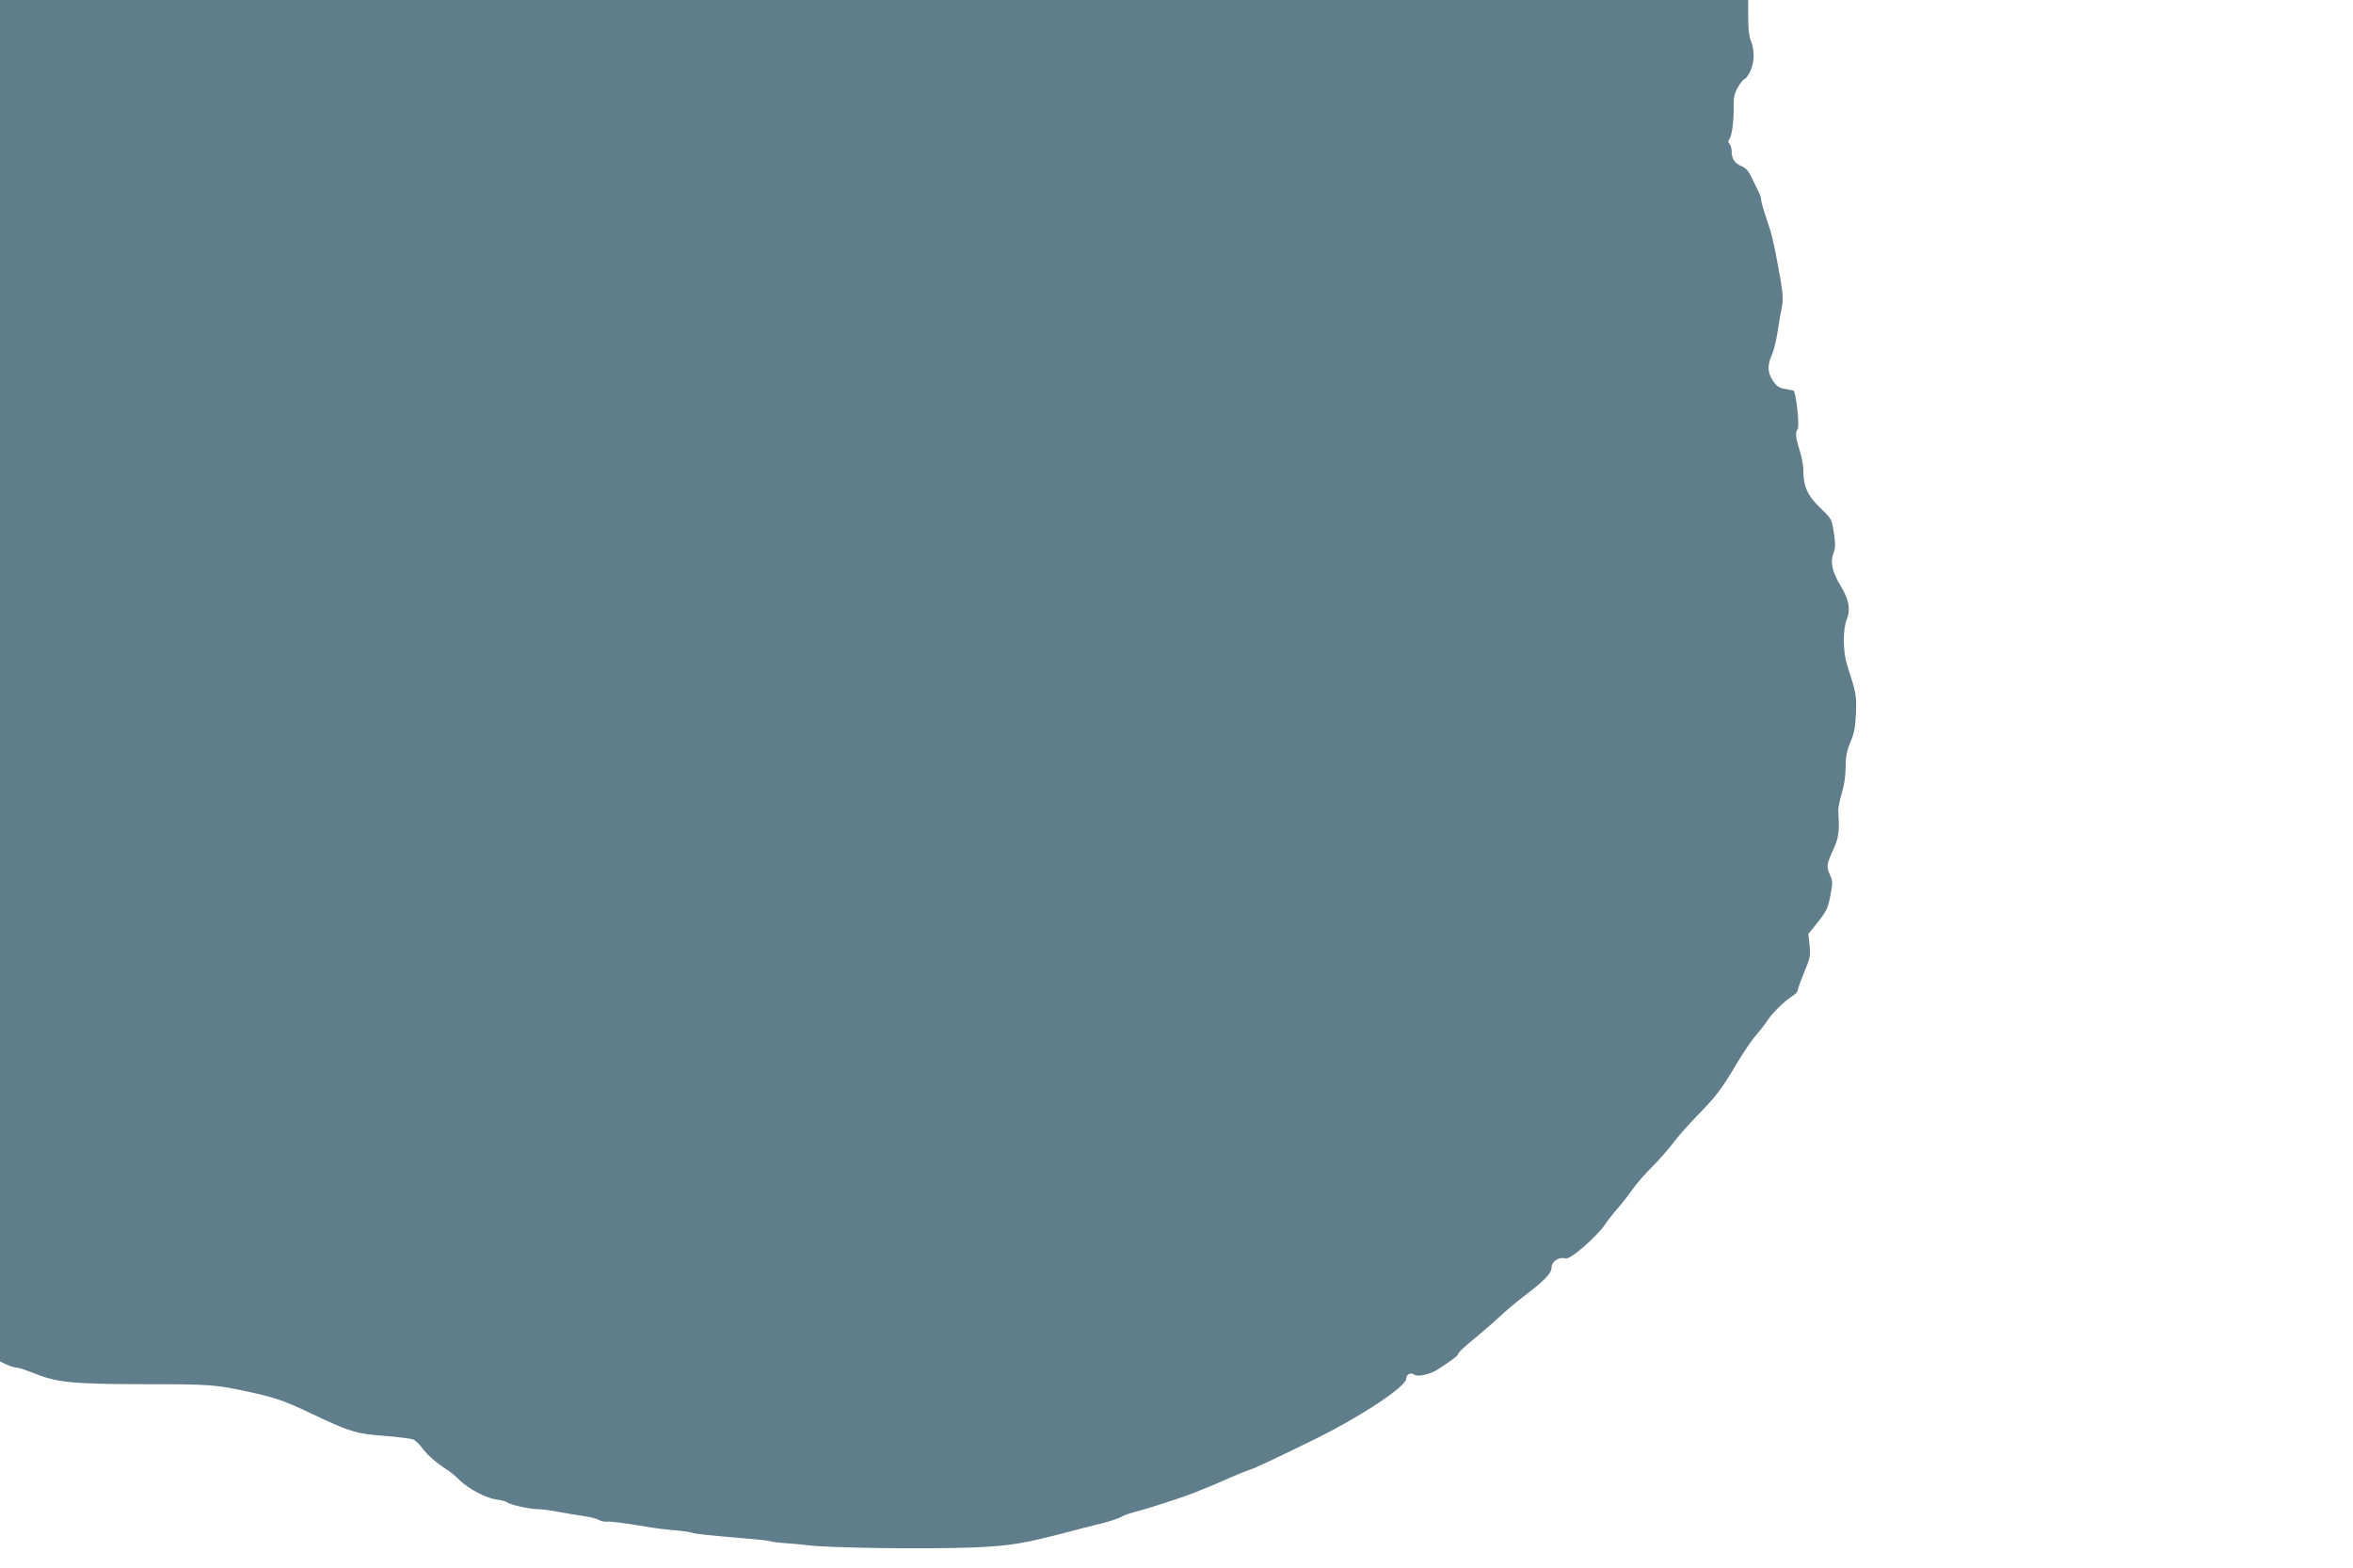
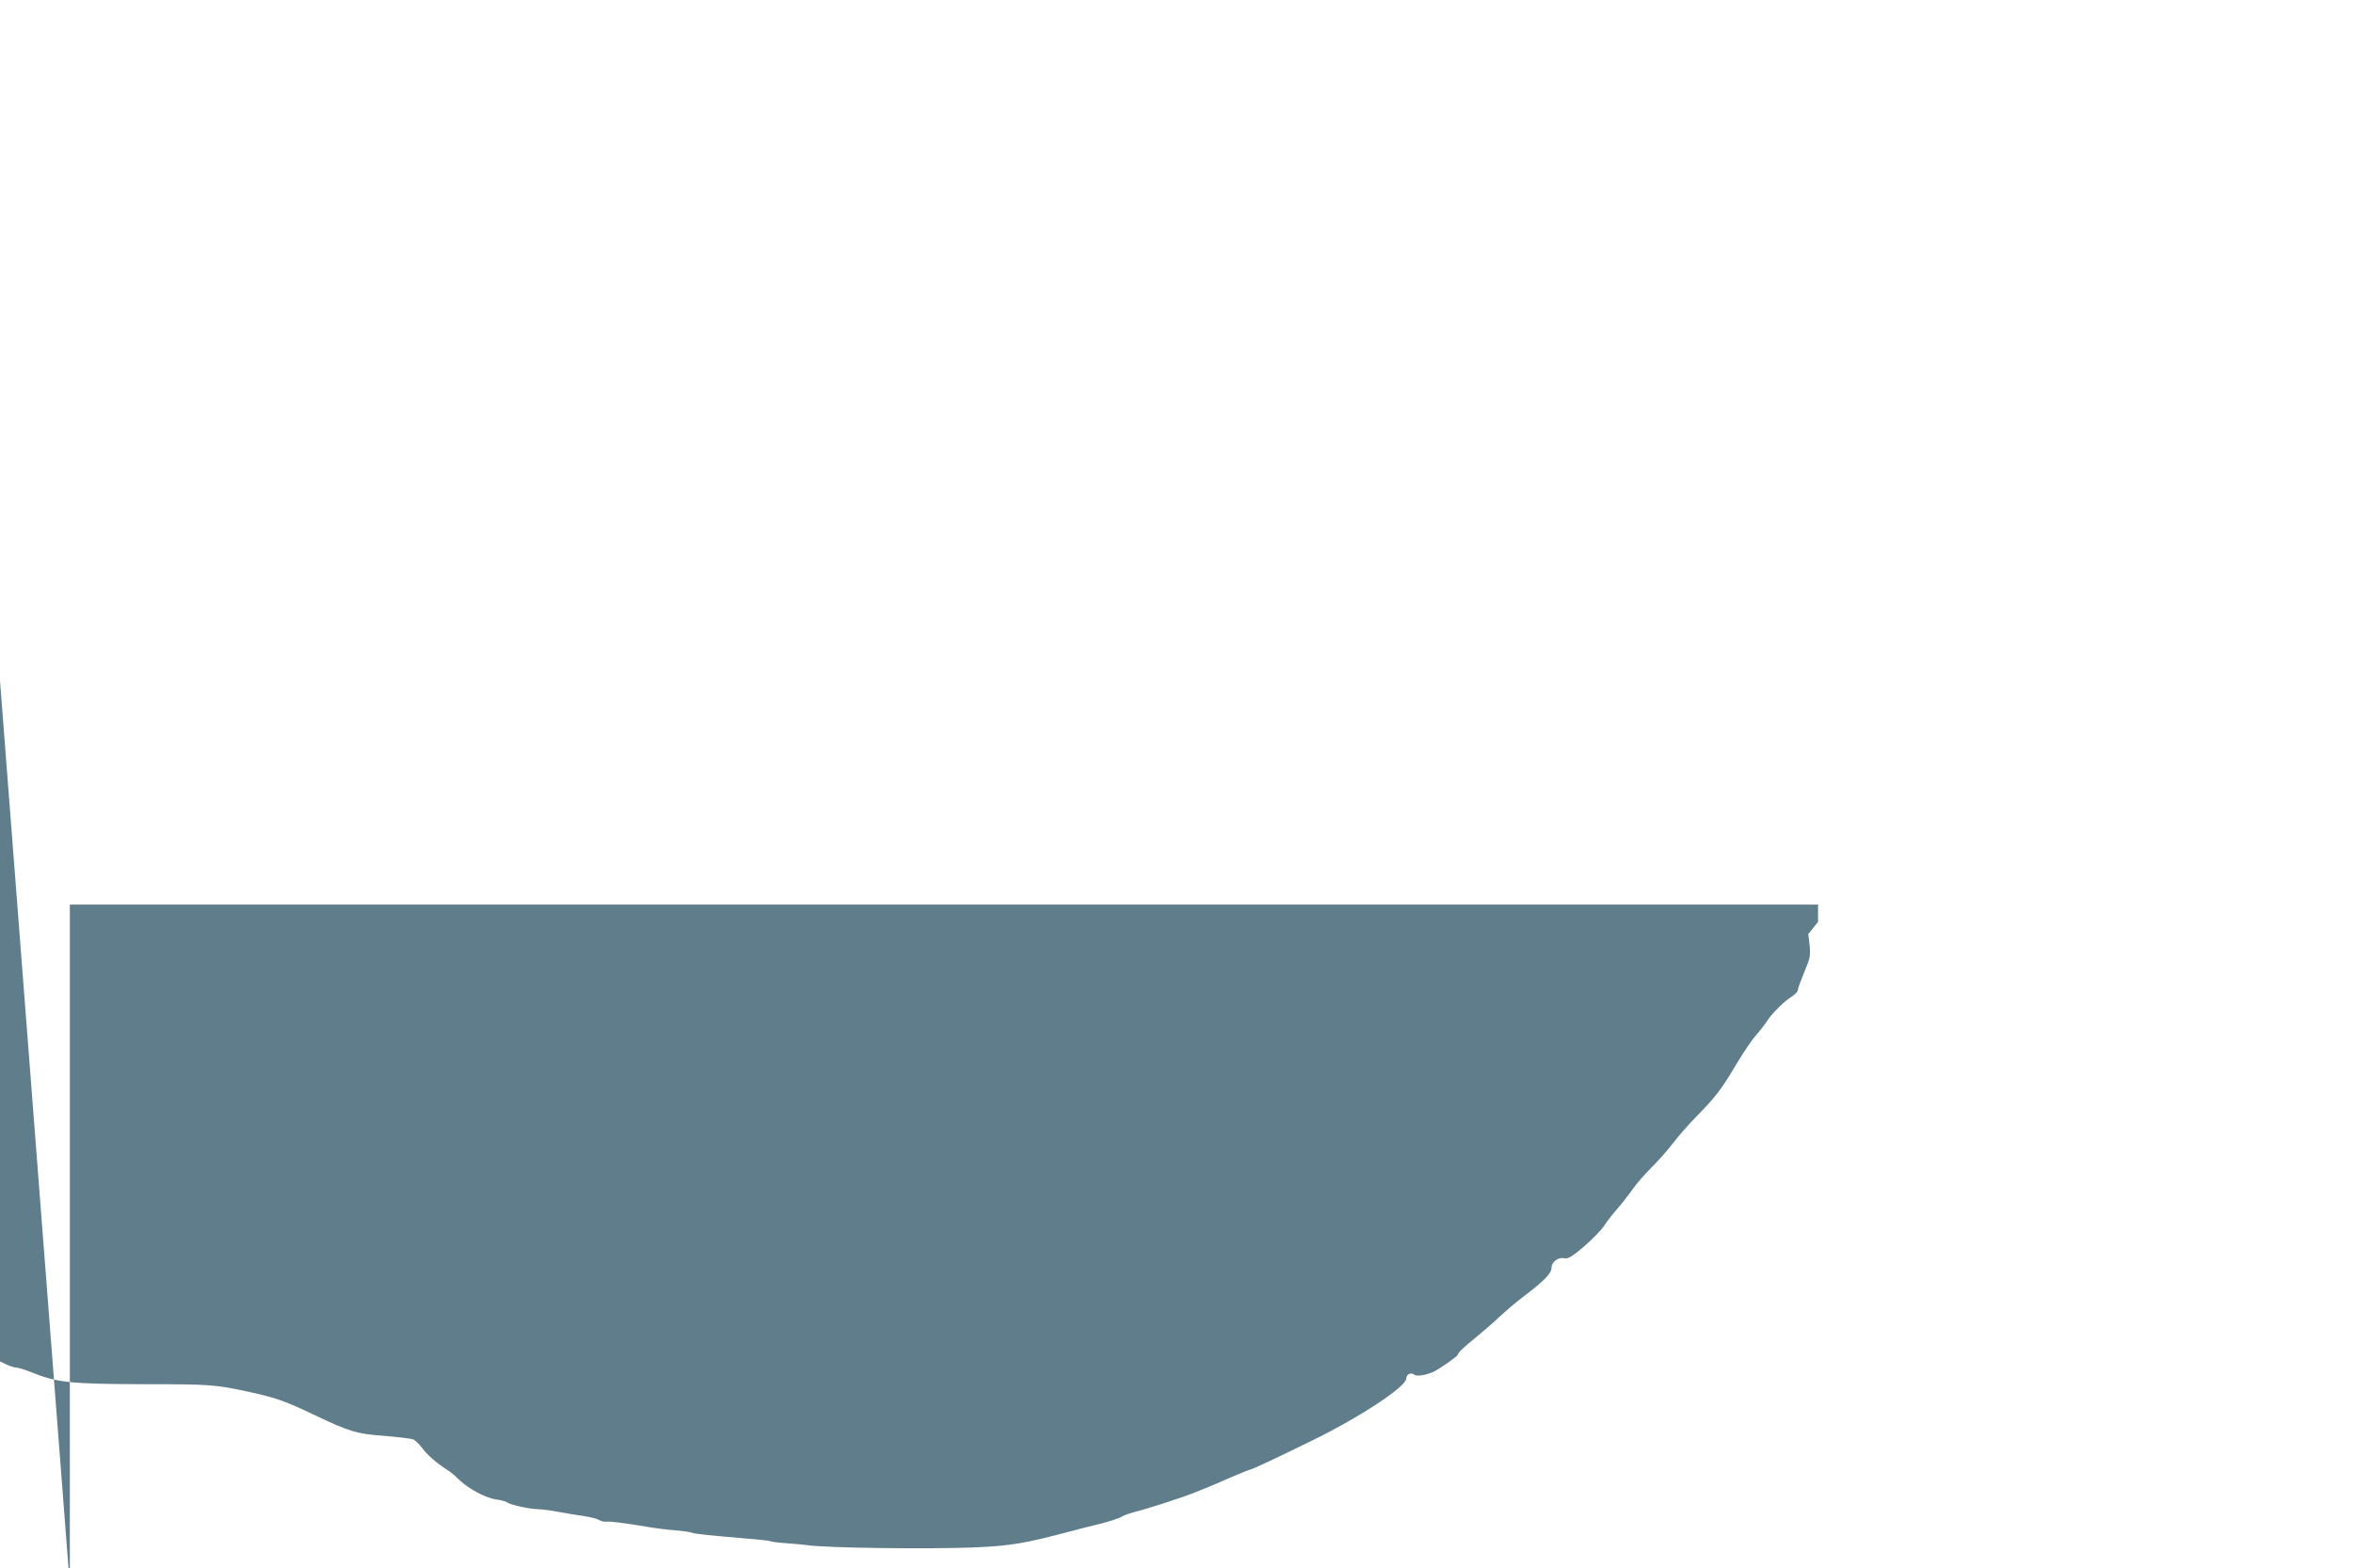
<svg xmlns="http://www.w3.org/2000/svg" version="1.0" width="1280pt" height="853pt" viewBox="0 0 1280 853" preserveAspectRatio="xMidYMid meet">
  <g transform="translate(0,853) scale(0.1,-0.1)" fill="#607d8b" stroke="none">
-     <path d="M0 4827 l0 -3703 35 -17 c20 -9 45 -17 56 -17 10 0 47 -12 82 -26 136 -55 209 -63 602 -64 373 0 395 -2 585 -43 141 -31 192 -49 345 -122 198 -94 234 -105 385 -116 74 -6 145 -15 157 -19 12 -5 35 -27 51 -49 27 -37 78 -81 142 -122 14 -9 41 -32 60 -51 50 -48 143 -97 198 -105 26 -3 52 -10 59 -15 17 -14 122 -37 168 -38 22 0 76 -7 120 -16 44 -8 105 -18 135 -22 30 -5 65 -13 77 -20 12 -7 30 -11 40 -10 20 3 100 -7 218 -27 44 -8 116 -17 160 -20 44 -4 84 -10 89 -13 10 -6 101 -15 299 -32 65 -5 121 -11 126 -14 4 -3 44 -8 87 -11 43 -3 93 -8 110 -10 100 -16 651 -23 914 -13 199 9 272 21 525 88 44 12 100 26 125 32 64 14 143 39 157 50 7 5 36 15 65 23 70 17 258 78 328 106 102 41 115 46 195 82 44 19 91 38 105 42 22 6 135 59 345 162 255 125 505 290 505 334 0 23 25 35 43 21 13 -11 59 -4 102 14 30 13 135 86 135 94 0 10 31 40 99 95 34 28 90 76 124 108 34 32 95 84 135 114 111 84 152 126 152 156 0 33 38 60 71 52 19 -4 41 9 107 65 45 39 93 89 107 110 14 22 47 65 73 94 26 30 64 79 85 109 22 31 67 82 100 115 34 33 87 93 117 132 30 40 89 106 130 148 103 105 136 148 215 282 38 63 85 134 106 156 20 23 48 59 62 80 27 43 97 111 140 137 15 10 27 24 27 31 0 8 16 52 35 98 32 75 34 89 29 145 l-7 62 53 66 c46 58 54 75 67 143 13 68 13 80 -1 110 -22 45 -20 60 16 138 31 68 35 100 28 211 -1 17 8 61 19 98 13 42 21 95 21 141 0 58 6 89 26 137 21 48 27 83 30 157 4 96 2 108 -48 263 -23 72 -24 192 -2 247 22 54 12 108 -31 179 -48 79 -60 133 -42 180 12 29 12 50 3 112 -11 74 -12 76 -74 136 -69 66 -92 117 -92 203 0 26 -9 76 -20 110 -22 68 -25 101 -11 115 12 13 -9 206 -23 210 -6 2 -28 6 -48 10 -29 4 -44 15 -63 43 -30 44 -32 84 -6 143 11 24 24 80 31 124 6 44 16 102 22 128 10 49 8 84 -18 222 -27 146 -35 179 -65 267 -16 47 -29 94 -29 103 0 9 -6 29 -14 43 -8 15 -24 49 -37 76 -16 35 -31 52 -55 62 -38 16 -54 40 -54 81 0 16 -5 34 -12 41 -8 8 -8 15 -1 24 14 17 25 97 24 177 -1 52 4 73 24 108 14 24 30 43 35 43 5 0 19 18 30 40 24 47 26 116 5 167 -10 23 -15 68 -15 129 l0 94 -4755 0 -4755 0 0 -3703z" />
+     <path d="M0 4827 l0 -3703 35 -17 c20 -9 45 -17 56 -17 10 0 47 -12 82 -26 136 -55 209 -63 602 -64 373 0 395 -2 585 -43 141 -31 192 -49 345 -122 198 -94 234 -105 385 -116 74 -6 145 -15 157 -19 12 -5 35 -27 51 -49 27 -37 78 -81 142 -122 14 -9 41 -32 60 -51 50 -48 143 -97 198 -105 26 -3 52 -10 59 -15 17 -14 122 -37 168 -38 22 0 76 -7 120 -16 44 -8 105 -18 135 -22 30 -5 65 -13 77 -20 12 -7 30 -11 40 -10 20 3 100 -7 218 -27 44 -8 116 -17 160 -20 44 -4 84 -10 89 -13 10 -6 101 -15 299 -32 65 -5 121 -11 126 -14 4 -3 44 -8 87 -11 43 -3 93 -8 110 -10 100 -16 651 -23 914 -13 199 9 272 21 525 88 44 12 100 26 125 32 64 14 143 39 157 50 7 5 36 15 65 23 70 17 258 78 328 106 102 41 115 46 195 82 44 19 91 38 105 42 22 6 135 59 345 162 255 125 505 290 505 334 0 23 25 35 43 21 13 -11 59 -4 102 14 30 13 135 86 135 94 0 10 31 40 99 95 34 28 90 76 124 108 34 32 95 84 135 114 111 84 152 126 152 156 0 33 38 60 71 52 19 -4 41 9 107 65 45 39 93 89 107 110 14 22 47 65 73 94 26 30 64 79 85 109 22 31 67 82 100 115 34 33 87 93 117 132 30 40 89 106 130 148 103 105 136 148 215 282 38 63 85 134 106 156 20 23 48 59 62 80 27 43 97 111 140 137 15 10 27 24 27 31 0 8 16 52 35 98 32 75 34 89 29 145 l-7 62 53 66 l0 94 -4755 0 -4755 0 0 -3703z" />
  </g>
</svg>